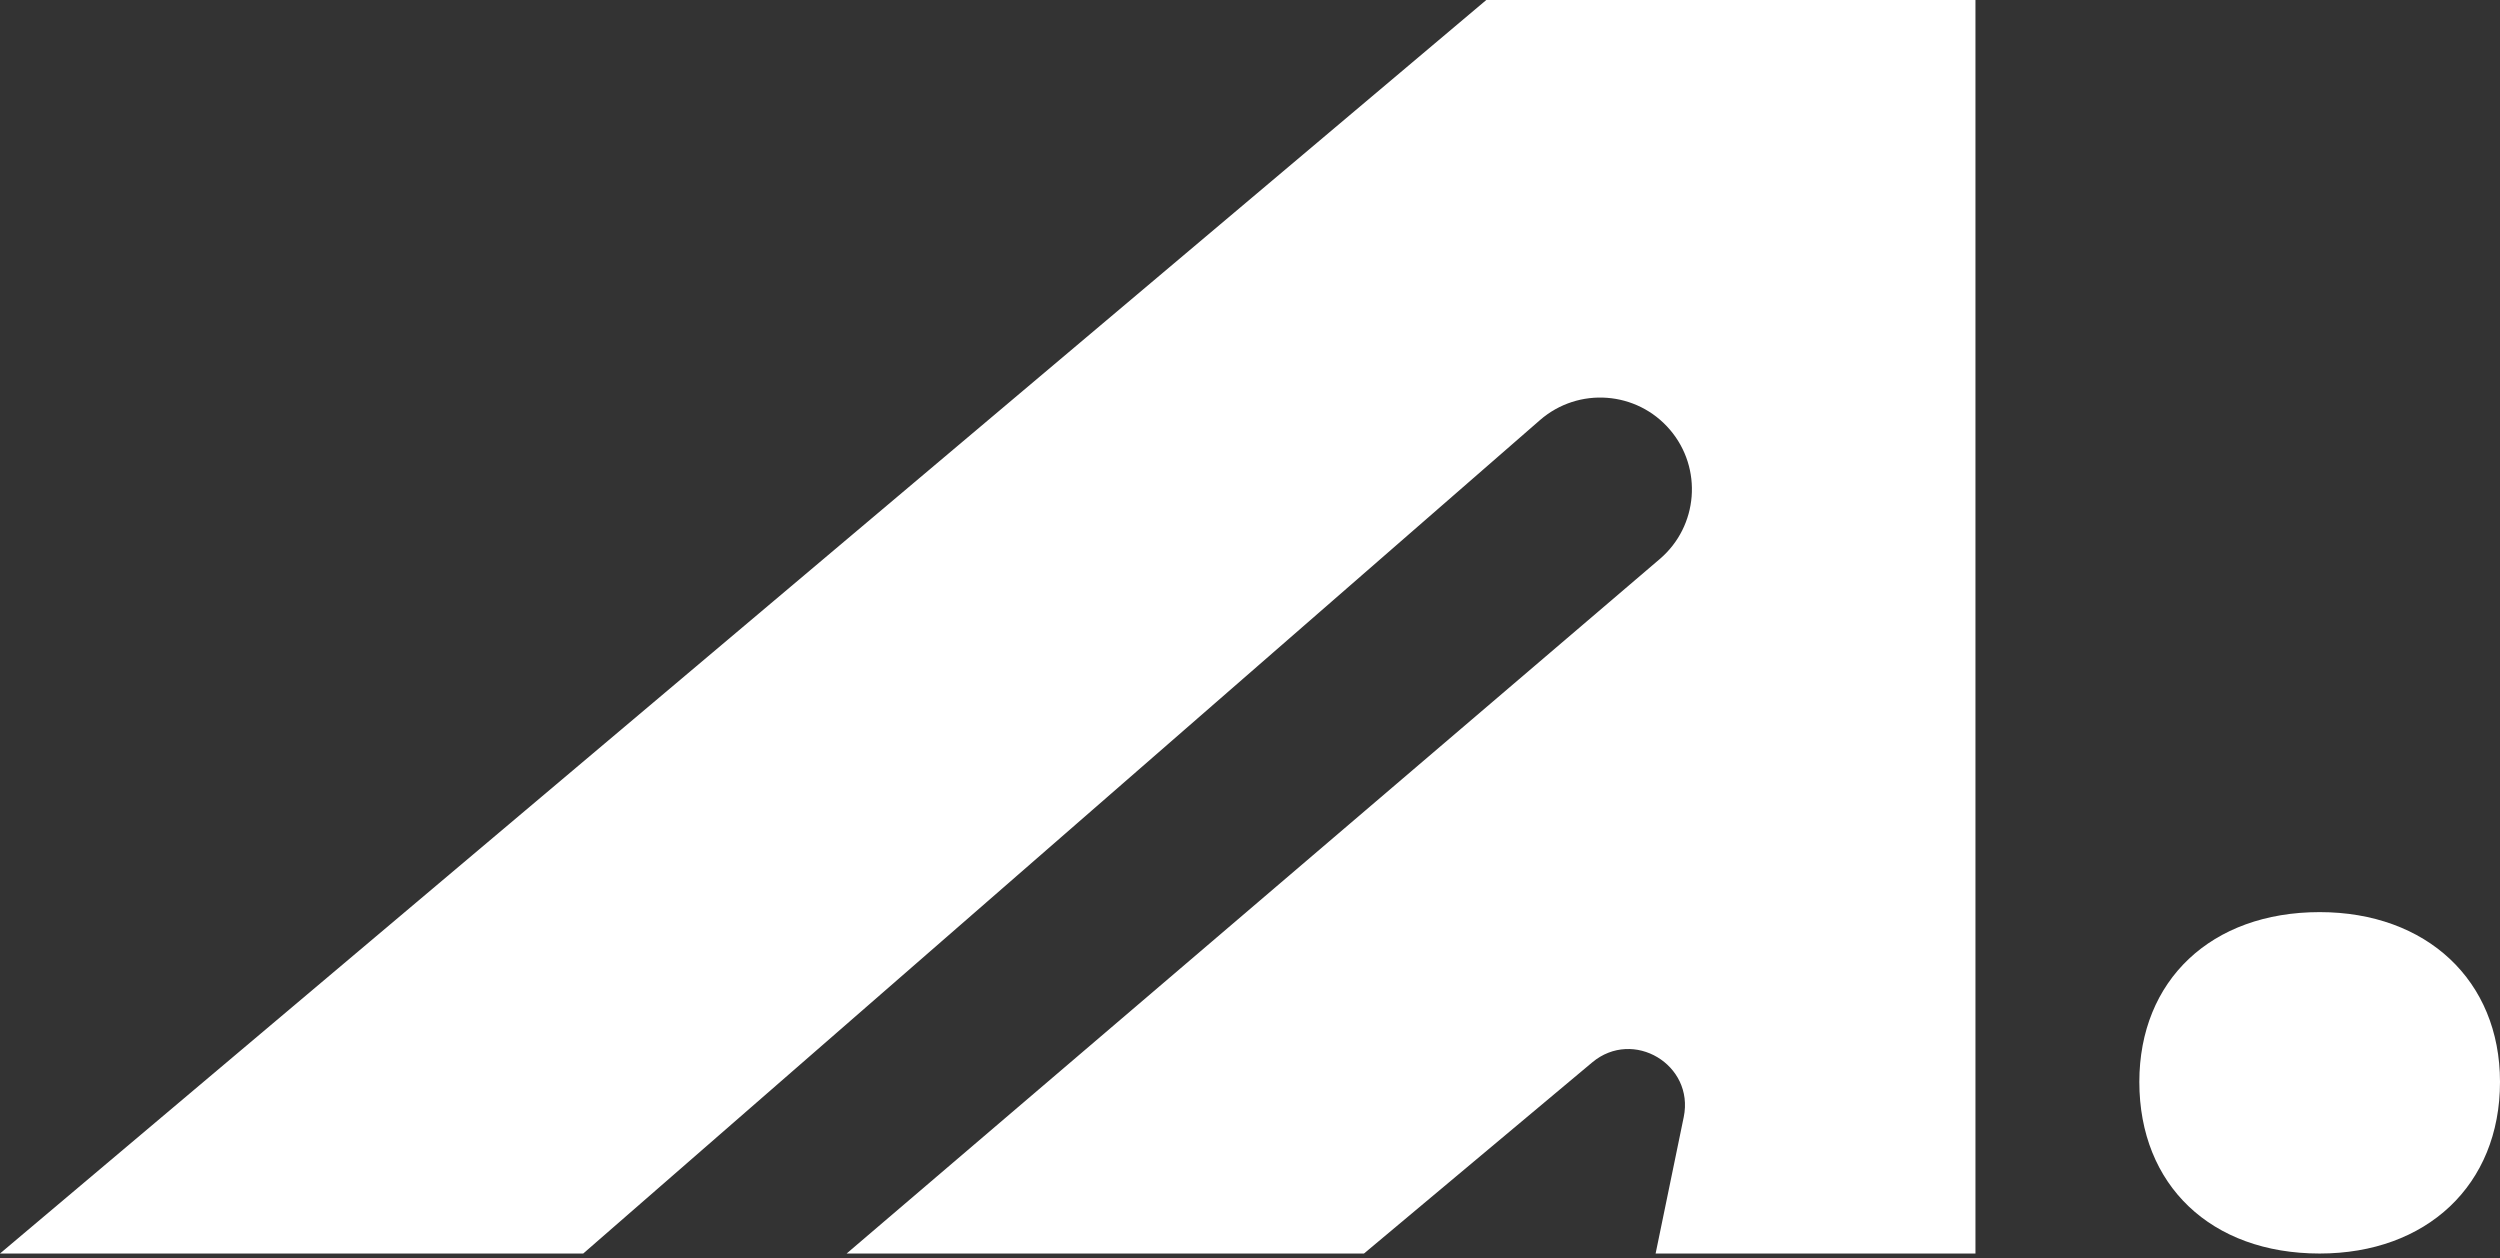
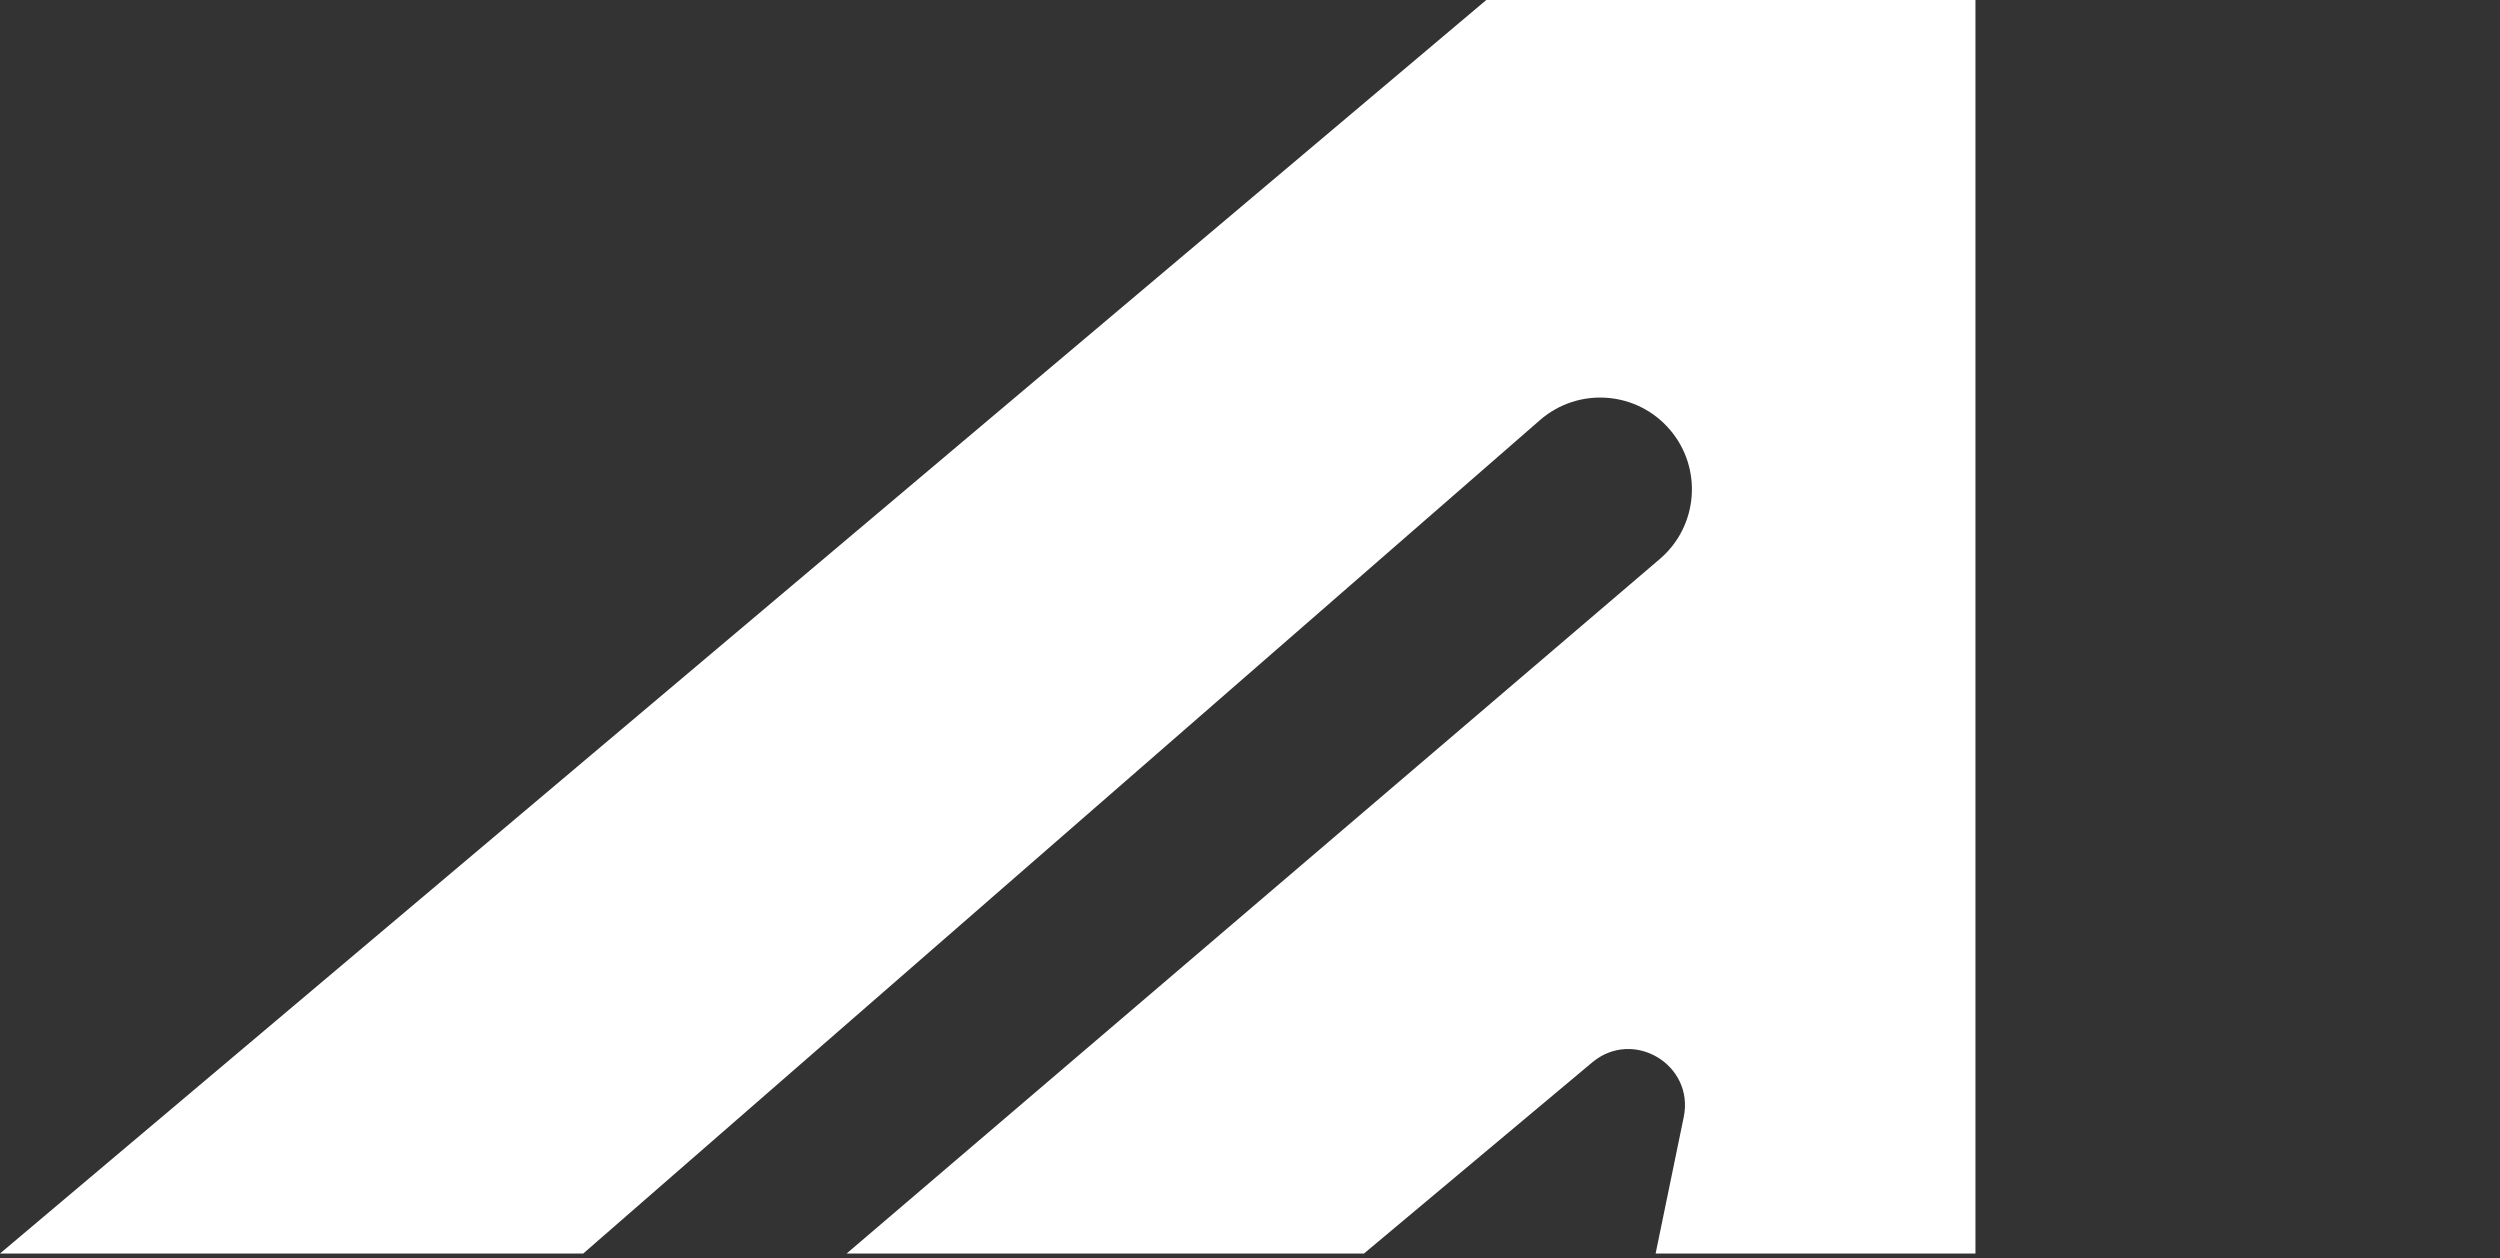
<svg xmlns="http://www.w3.org/2000/svg" width="451" height="227" viewBox="0 0 451 227" fill="none">
  <rect x="0" y="0" width="451" height="227" fill="#333333" stroke="none" />
-   <path d="M152.731 226.135H105.215L105.218 226.132H152.735L152.731 226.135ZM356.373 226.132H298.674L303.746 201.517C305.693 192.068 294.632 185.462 287.236 191.655L246.066 226.132H152.735L299.422 100.85C306.364 94.92 307.192 84.489 301.272 77.538C295.3 70.526 284.752 69.74 277.807 75.79L105.218 226.132H0L268.128 0H356.373V226.132Z" fill="white" />
-   <path d="M385.936 195.183C385.936 176.864 398.886 164.546 418.468 164.546C437.734 164.546 451 176.864 451 195.183C451 213.818 437.734 226.136 418.468 226.136C398.886 226.136 385.936 213.818 385.936 195.183Z" fill="white" />
+   <path d="M152.731 226.135H105.215L105.218 226.132H152.735L152.731 226.135ZH298.674L303.746 201.517C305.693 192.068 294.632 185.462 287.236 191.655L246.066 226.132H152.735L299.422 100.85C306.364 94.92 307.192 84.489 301.272 77.538C295.3 70.526 284.752 69.74 277.807 75.79L105.218 226.132H0L268.128 0H356.373V226.132Z" fill="white" />
</svg>